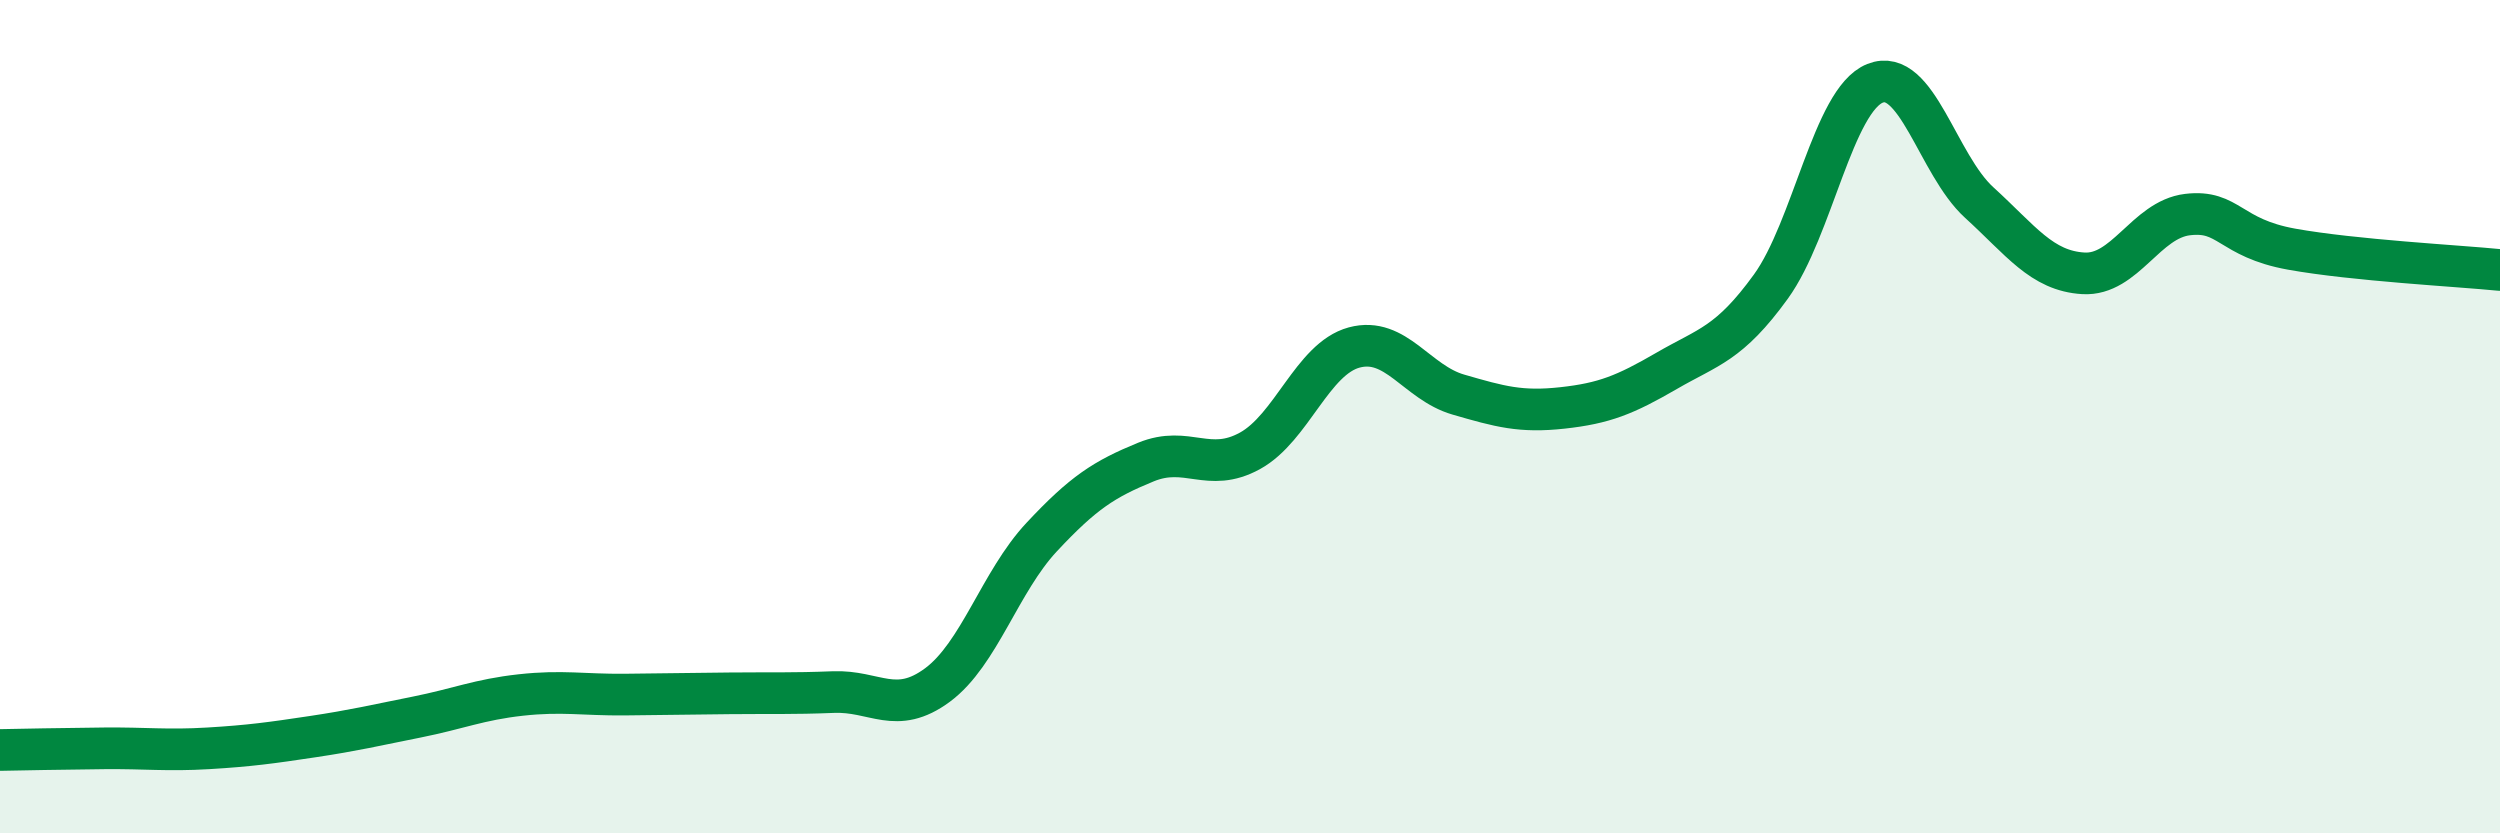
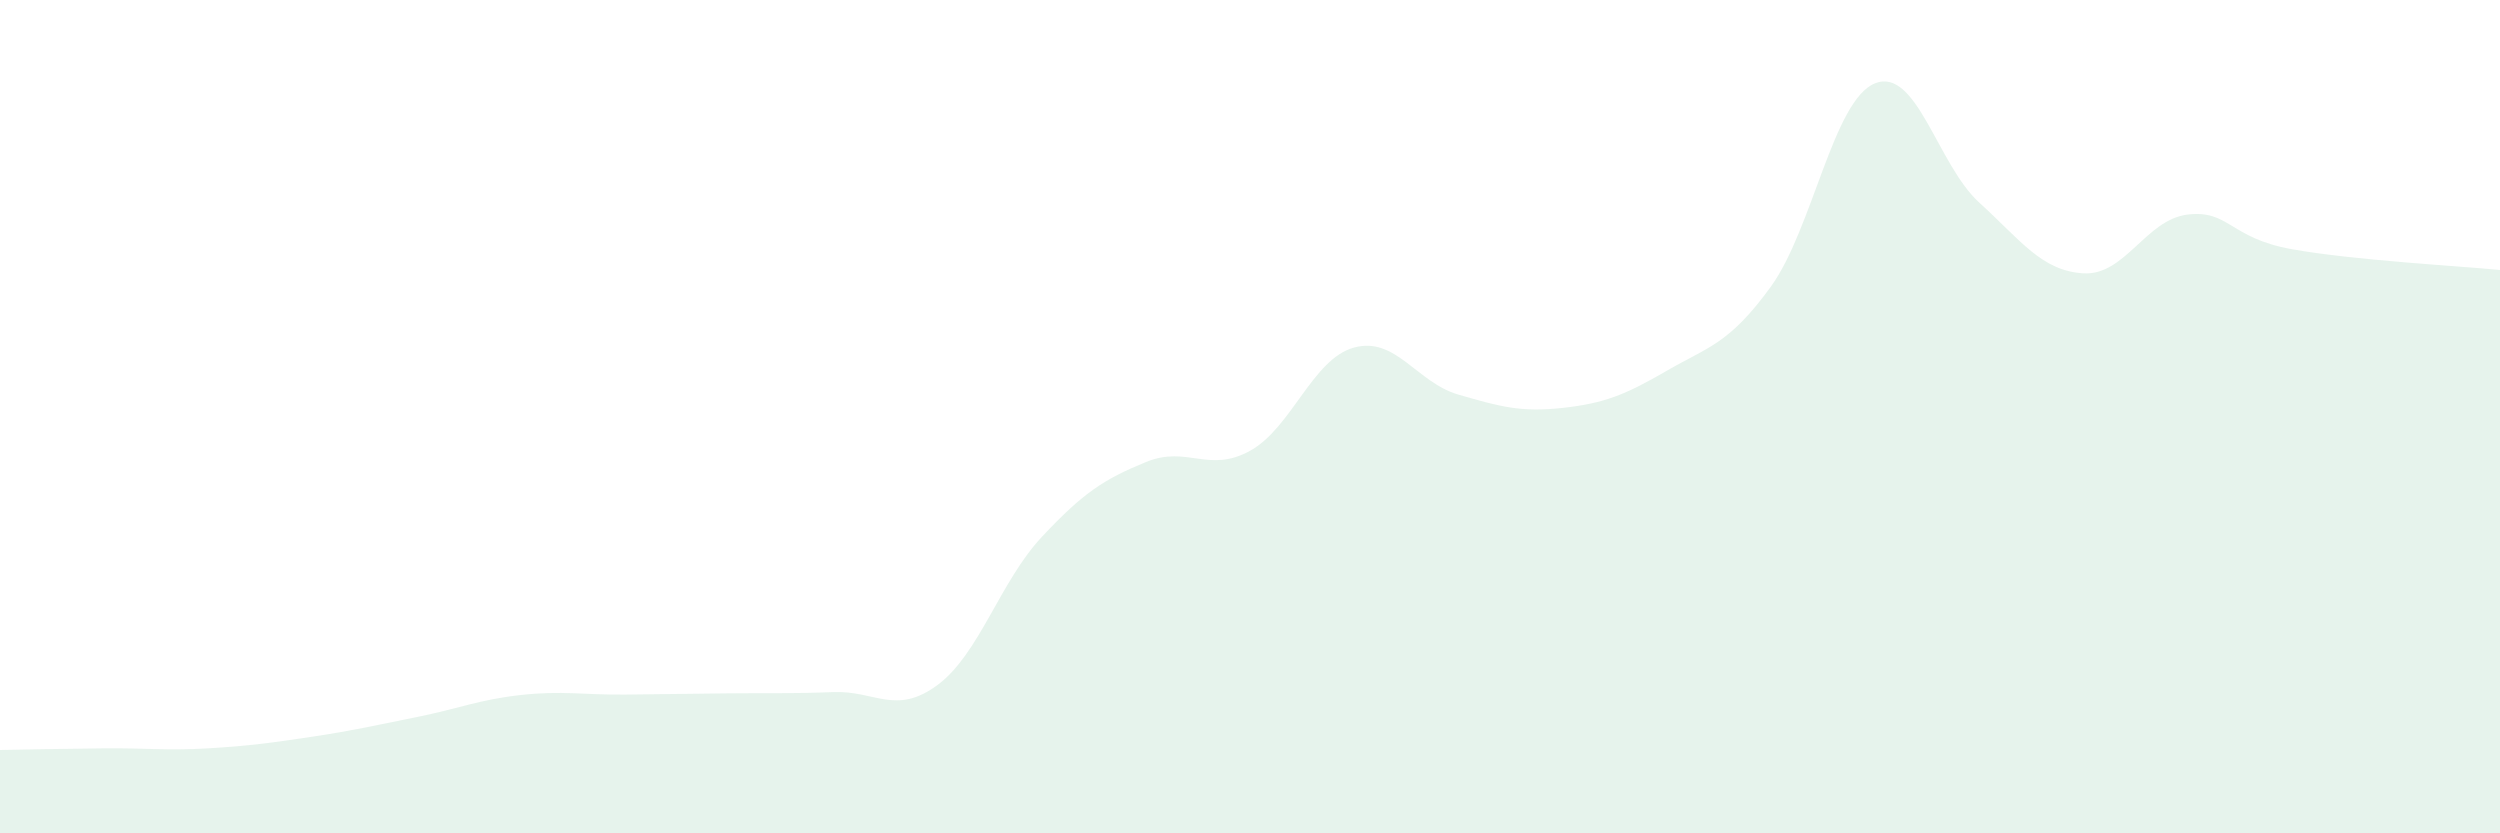
<svg xmlns="http://www.w3.org/2000/svg" width="60" height="20" viewBox="0 0 60 20">
  <path d="M 0,18 C 0.5,17.99 1.5,17.97 2.5,17.96 C 3.5,17.95 4,18.02 5,17.96 C 6,17.9 6.5,17.83 7.5,17.68 C 8.5,17.53 9,17.41 10,17.21 C 11,17.01 11.5,16.79 12.5,16.68 C 13.5,16.57 14,16.68 15,16.67 C 16,16.66 16.5,16.65 17.5,16.64 C 18.5,16.63 19,16.65 20,16.61 C 21,16.57 21.5,17.18 22.5,16.44 C 23.5,15.7 24,13.96 25,12.89 C 26,11.82 26.5,11.5 27.5,11.09 C 28.5,10.68 29,11.37 30,10.82 C 31,10.27 31.5,8.61 32.5,8.34 C 33.5,8.07 34,9.18 35,9.47 C 36,9.76 36.5,9.9 37.5,9.79 C 38.5,9.68 39,9.48 40,8.9 C 41,8.32 41.5,8.26 42.5,6.88 C 43.5,5.5 44,2.4 45,2 C 46,1.6 46.5,3.95 47.5,4.86 C 48.5,5.77 49,6.5 50,6.56 C 51,6.62 51.5,5.27 52.5,5.15 C 53.5,5.03 53.5,5.71 55,5.98 C 56.5,6.25 59,6.38 60,6.48L60 20L0 20Z" fill="#008740" opacity="0.1" stroke-linecap="round" stroke-linejoin="round" />
-   <path d="M 0,18 C 0.5,17.99 1.5,17.97 2.5,17.96 C 3.5,17.95 4,18.02 5,17.96 C 6,17.9 6.5,17.83 7.5,17.68 C 8.5,17.53 9,17.41 10,17.21 C 11,17.01 11.5,16.79 12.5,16.68 C 13.5,16.57 14,16.68 15,16.67 C 16,16.66 16.5,16.65 17.5,16.64 C 18.5,16.63 19,16.65 20,16.61 C 21,16.57 21.5,17.18 22.5,16.44 C 23.5,15.7 24,13.96 25,12.89 C 26,11.82 26.5,11.5 27.5,11.09 C 28.5,10.68 29,11.37 30,10.82 C 31,10.27 31.5,8.61 32.5,8.34 C 33.5,8.07 34,9.18 35,9.47 C 36,9.76 36.5,9.9 37.5,9.79 C 38.5,9.68 39,9.48 40,8.9 C 41,8.32 41.5,8.26 42.5,6.88 C 43.5,5.5 44,2.4 45,2 C 46,1.6 46.5,3.95 47.5,4.86 C 48.5,5.77 49,6.5 50,6.56 C 51,6.62 51.5,5.27 52.5,5.15 C 53.5,5.03 53.5,5.71 55,5.98 C 56.5,6.25 59,6.38 60,6.48" stroke="#008740" stroke-width="1" fill="none" stroke-linecap="round" stroke-linejoin="round" />
</svg>